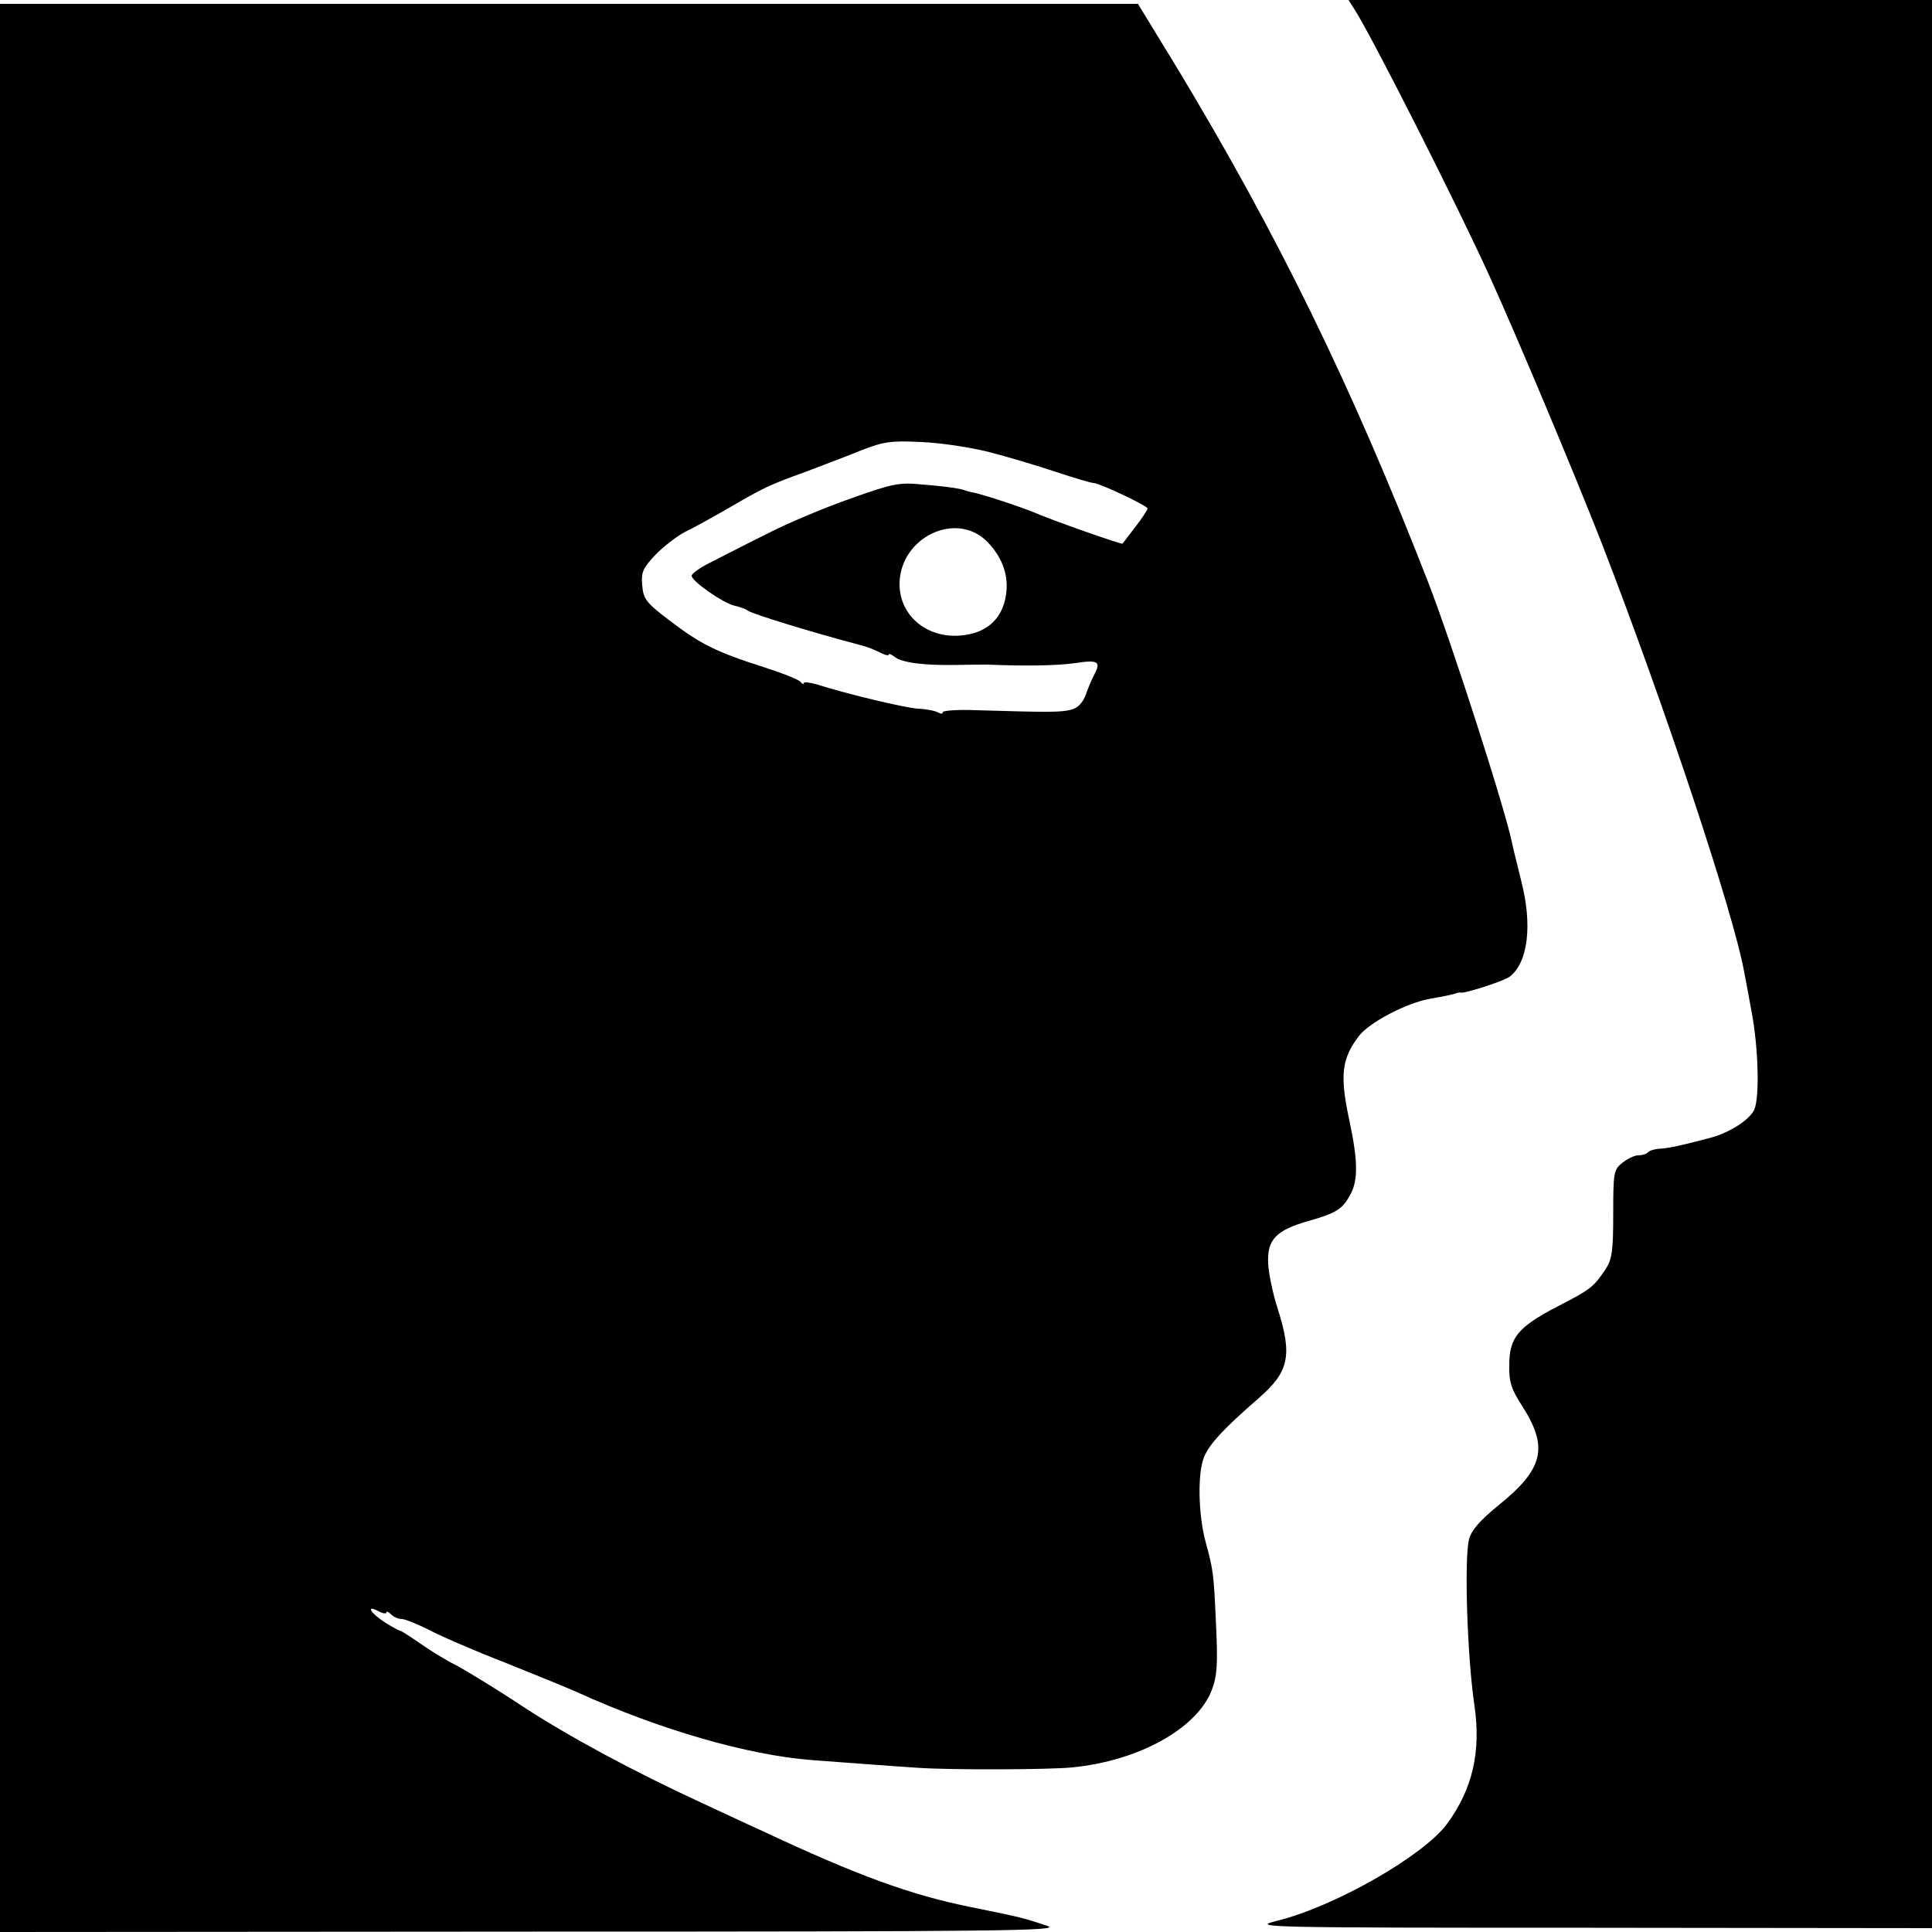
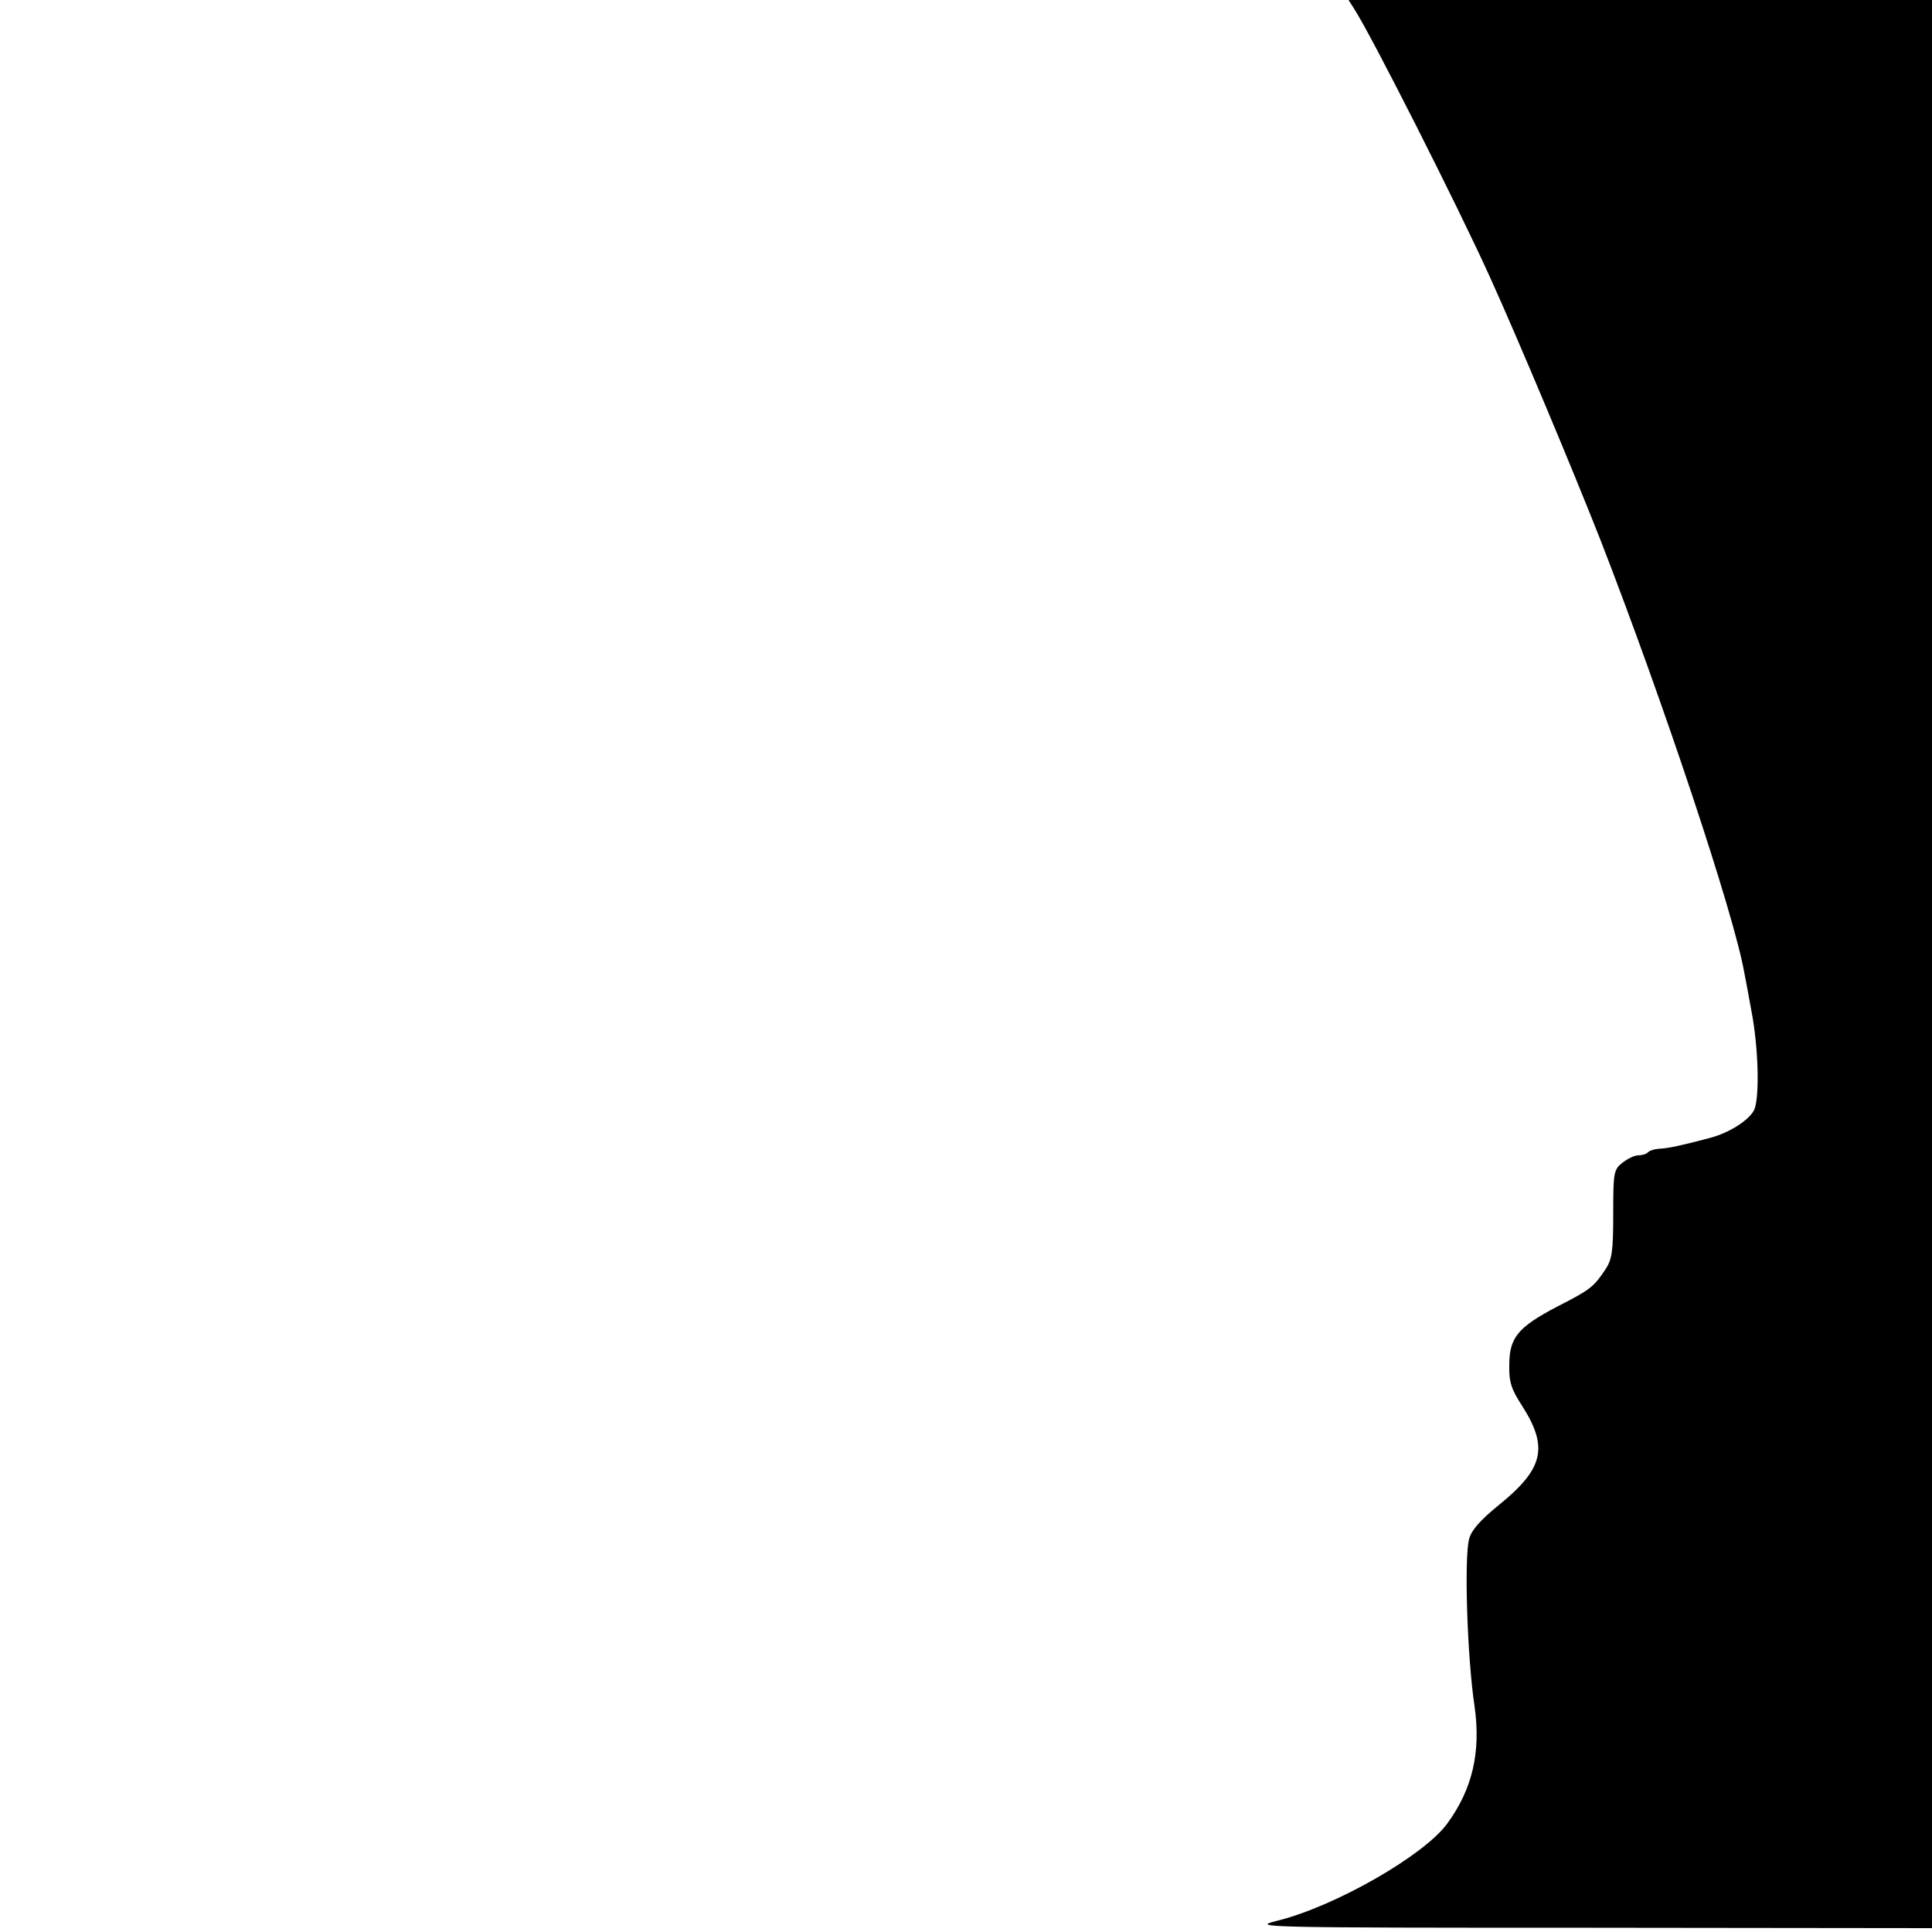
<svg xmlns="http://www.w3.org/2000/svg" version="1.0" width="500pt" height="500pt" viewBox="0 0 500 500" preserveAspectRatio="xMidYMid meet">
  <g transform="translate(0,500) scale(0.1,-0.1)" fill="#000000" stroke="none">
    <path d="M3504 4978 c44 -67 270 -514 351 -693 74 -163 216 -502 288 -685 163 -420 344 -964 371 -1116 3 -16 12 -62 19 -102 18 -94 21 -222 7 -254 -13 -27 -65 -60 -115 -73 -72 -19 -107 -27 -132 -28 -12 -1 -25 -5 -29 -10 -4 -4 -15 -7 -25 -7 -9 0 -27 -9 -40 -19 -23 -18 -24 -26 -24 -133 0 -96 -3 -117 -20 -143 -31 -46 -38 -52 -126 -97 -101 -53 -123 -80 -123 -151 -1 -43 5 -62 33 -105 69 -108 56 -163 -60 -257 -48 -39 -71 -65 -77 -88 -13 -49 -5 -305 14 -432 17 -119 -5 -215 -71 -305 -60 -82 -290 -214 -440 -251 -68 -17 -49 -18 813 -18 l882 -1 0 2495 0 2495 -755 0 -755 0 14 -22z" />
-     <path d="M0 2495 l0 -2495 1378 1 c1226 0 1372 2 1332 15 -64 21 -62 21 -200 49 -153 31 -291 81 -536 196 -49 22 -116 54 -149 69 -185 85 -355 177 -471 253 -71 47 -150 95 -175 108 -24 12 -65 37 -92 56 -26 18 -49 33 -52 33 -3 0 -21 10 -40 22 -37 24 -49 46 -15 28 11 -6 20 -7 20 -3 0 4 5 2 12 -5 7 -7 19 -12 28 -12 8 0 40 -13 70 -28 30 -16 120 -55 200 -86 80 -32 163 -66 185 -76 214 -97 440 -162 605 -175 95 -7 198 -15 275 -20 86 -6 341 -5 400 1 173 17 323 101 361 200 14 37 16 66 11 172 -6 132 -7 138 -27 212 -19 70 -21 178 -4 219 14 34 50 73 142 153 78 68 87 110 49 230 -13 40 -24 93 -25 118 -3 62 20 86 104 110 74 21 89 31 110 71 19 37 18 87 -4 190 -25 116 -20 159 25 218 27 35 122 85 183 96 34 6 60 11 70 15 3 1 8 2 12 1 13 -1 113 31 126 42 47 38 58 134 29 247 -10 41 -21 84 -23 95 -17 86 -157 522 -219 681 -198 508 -387 894 -648 1327 l-102 167 -1472 0 -1473 0 0 -2495z m2560 1335 c47 -12 124 -35 172 -51 48 -16 92 -29 98 -29 15 0 140 -59 140 -66 0 -3 -14 -25 -32 -48 -17 -22 -32 -42 -33 -43 -1 -3 -184 61 -229 81 -37 15 -139 49 -161 52 -5 1 -12 3 -15 4 -11 5 -48 11 -112 16 -61 6 -77 3 -186 -36 -66 -23 -164 -64 -218 -92 -55 -27 -120 -61 -146 -74 -27 -13 -48 -29 -48 -34 0 -14 79 -69 109 -77 14 -3 31 -9 36 -13 11 -9 172 -58 290 -89 17 -4 40 -13 53 -20 12 -6 22 -9 22 -5 0 3 6 1 14 -5 19 -16 75 -23 156 -22 36 1 74 1 85 1 97 -4 179 -3 228 4 60 9 67 4 48 -32 -5 -9 -15 -32 -21 -50 -8 -21 -21 -35 -39 -39 -25 -6 -49 -7 -244 -1 -48 2 -87 -1 -87 -5 0 -5 -5 -5 -12 -1 -6 4 -30 9 -53 10 -36 3 -176 36 -262 63 -18 5 -33 7 -33 3 0 -4 -4 -2 -8 3 -4 6 -47 23 -97 39 -122 39 -162 59 -242 120 -62 47 -68 56 -71 92 -3 34 2 44 36 80 22 22 56 48 76 58 19 9 68 36 108 59 96 56 109 62 203 96 44 17 109 41 145 56 57 22 76 25 155 21 50 -2 128 -14 175 -26z m-5 -232 c36 -37 53 -80 50 -124 -5 -72 -49 -114 -122 -119 -87 -6 -156 54 -155 135 2 120 147 189 227 108z" />
  </g>
</svg>